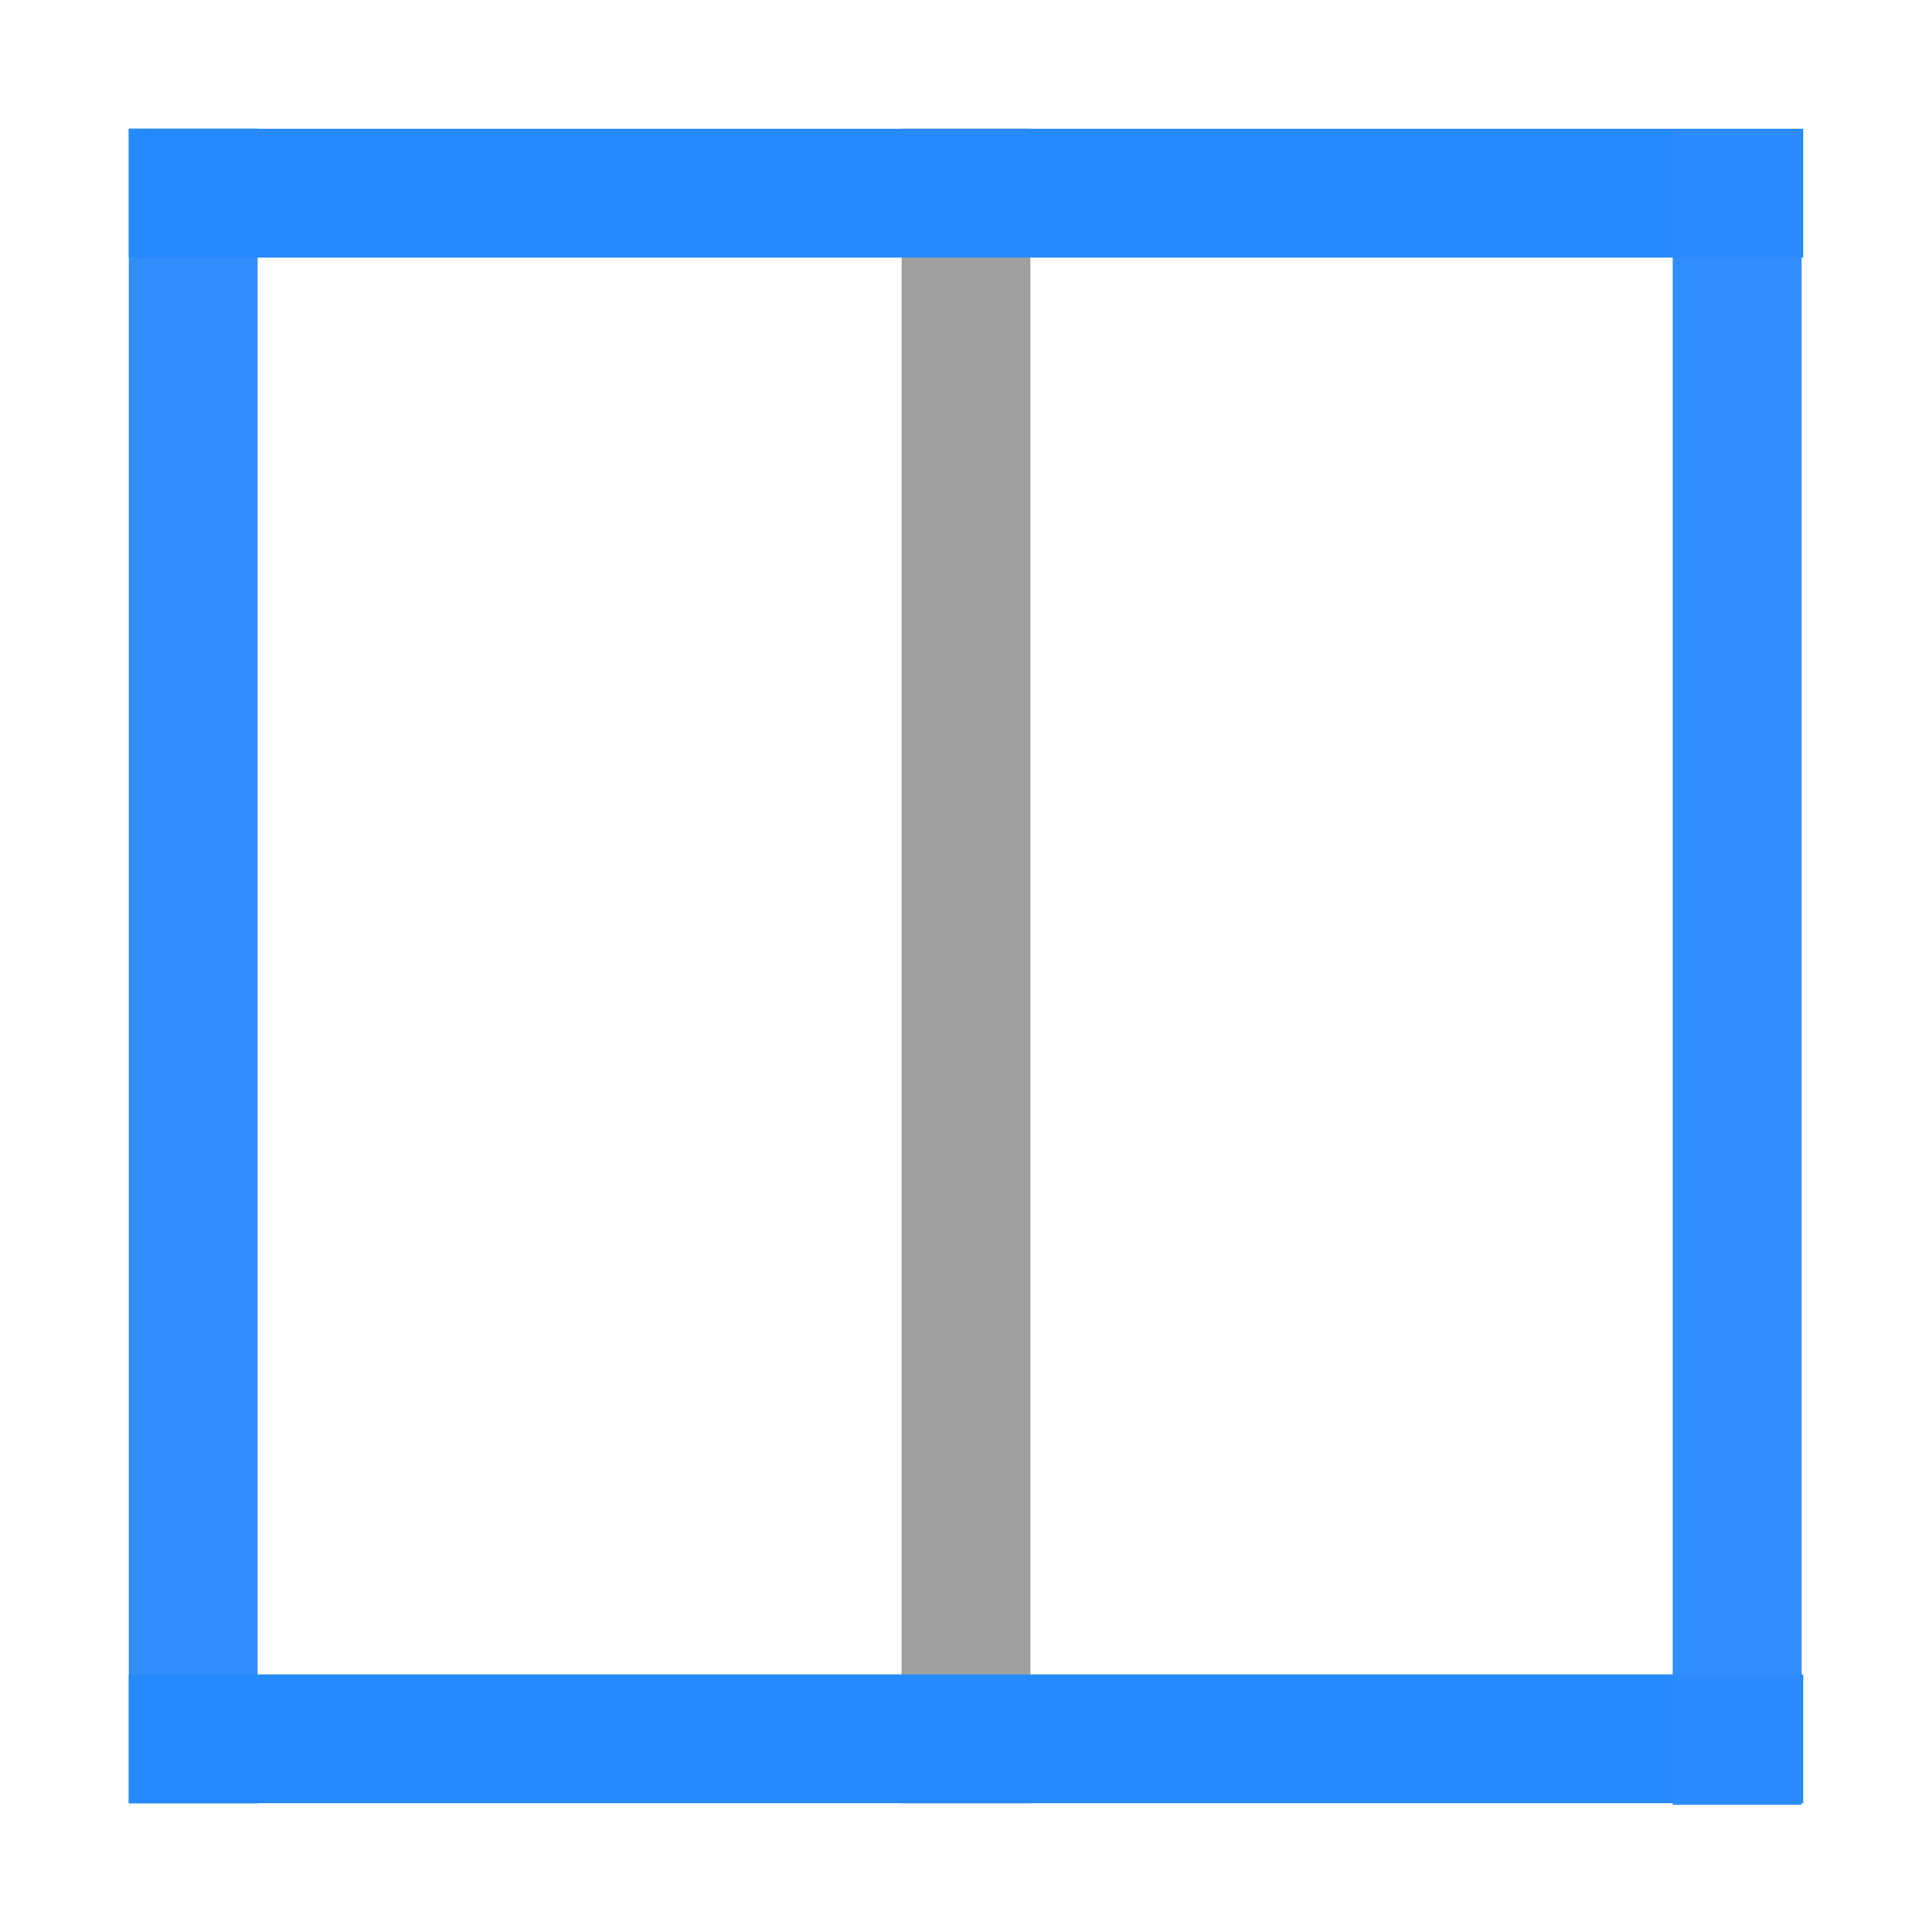
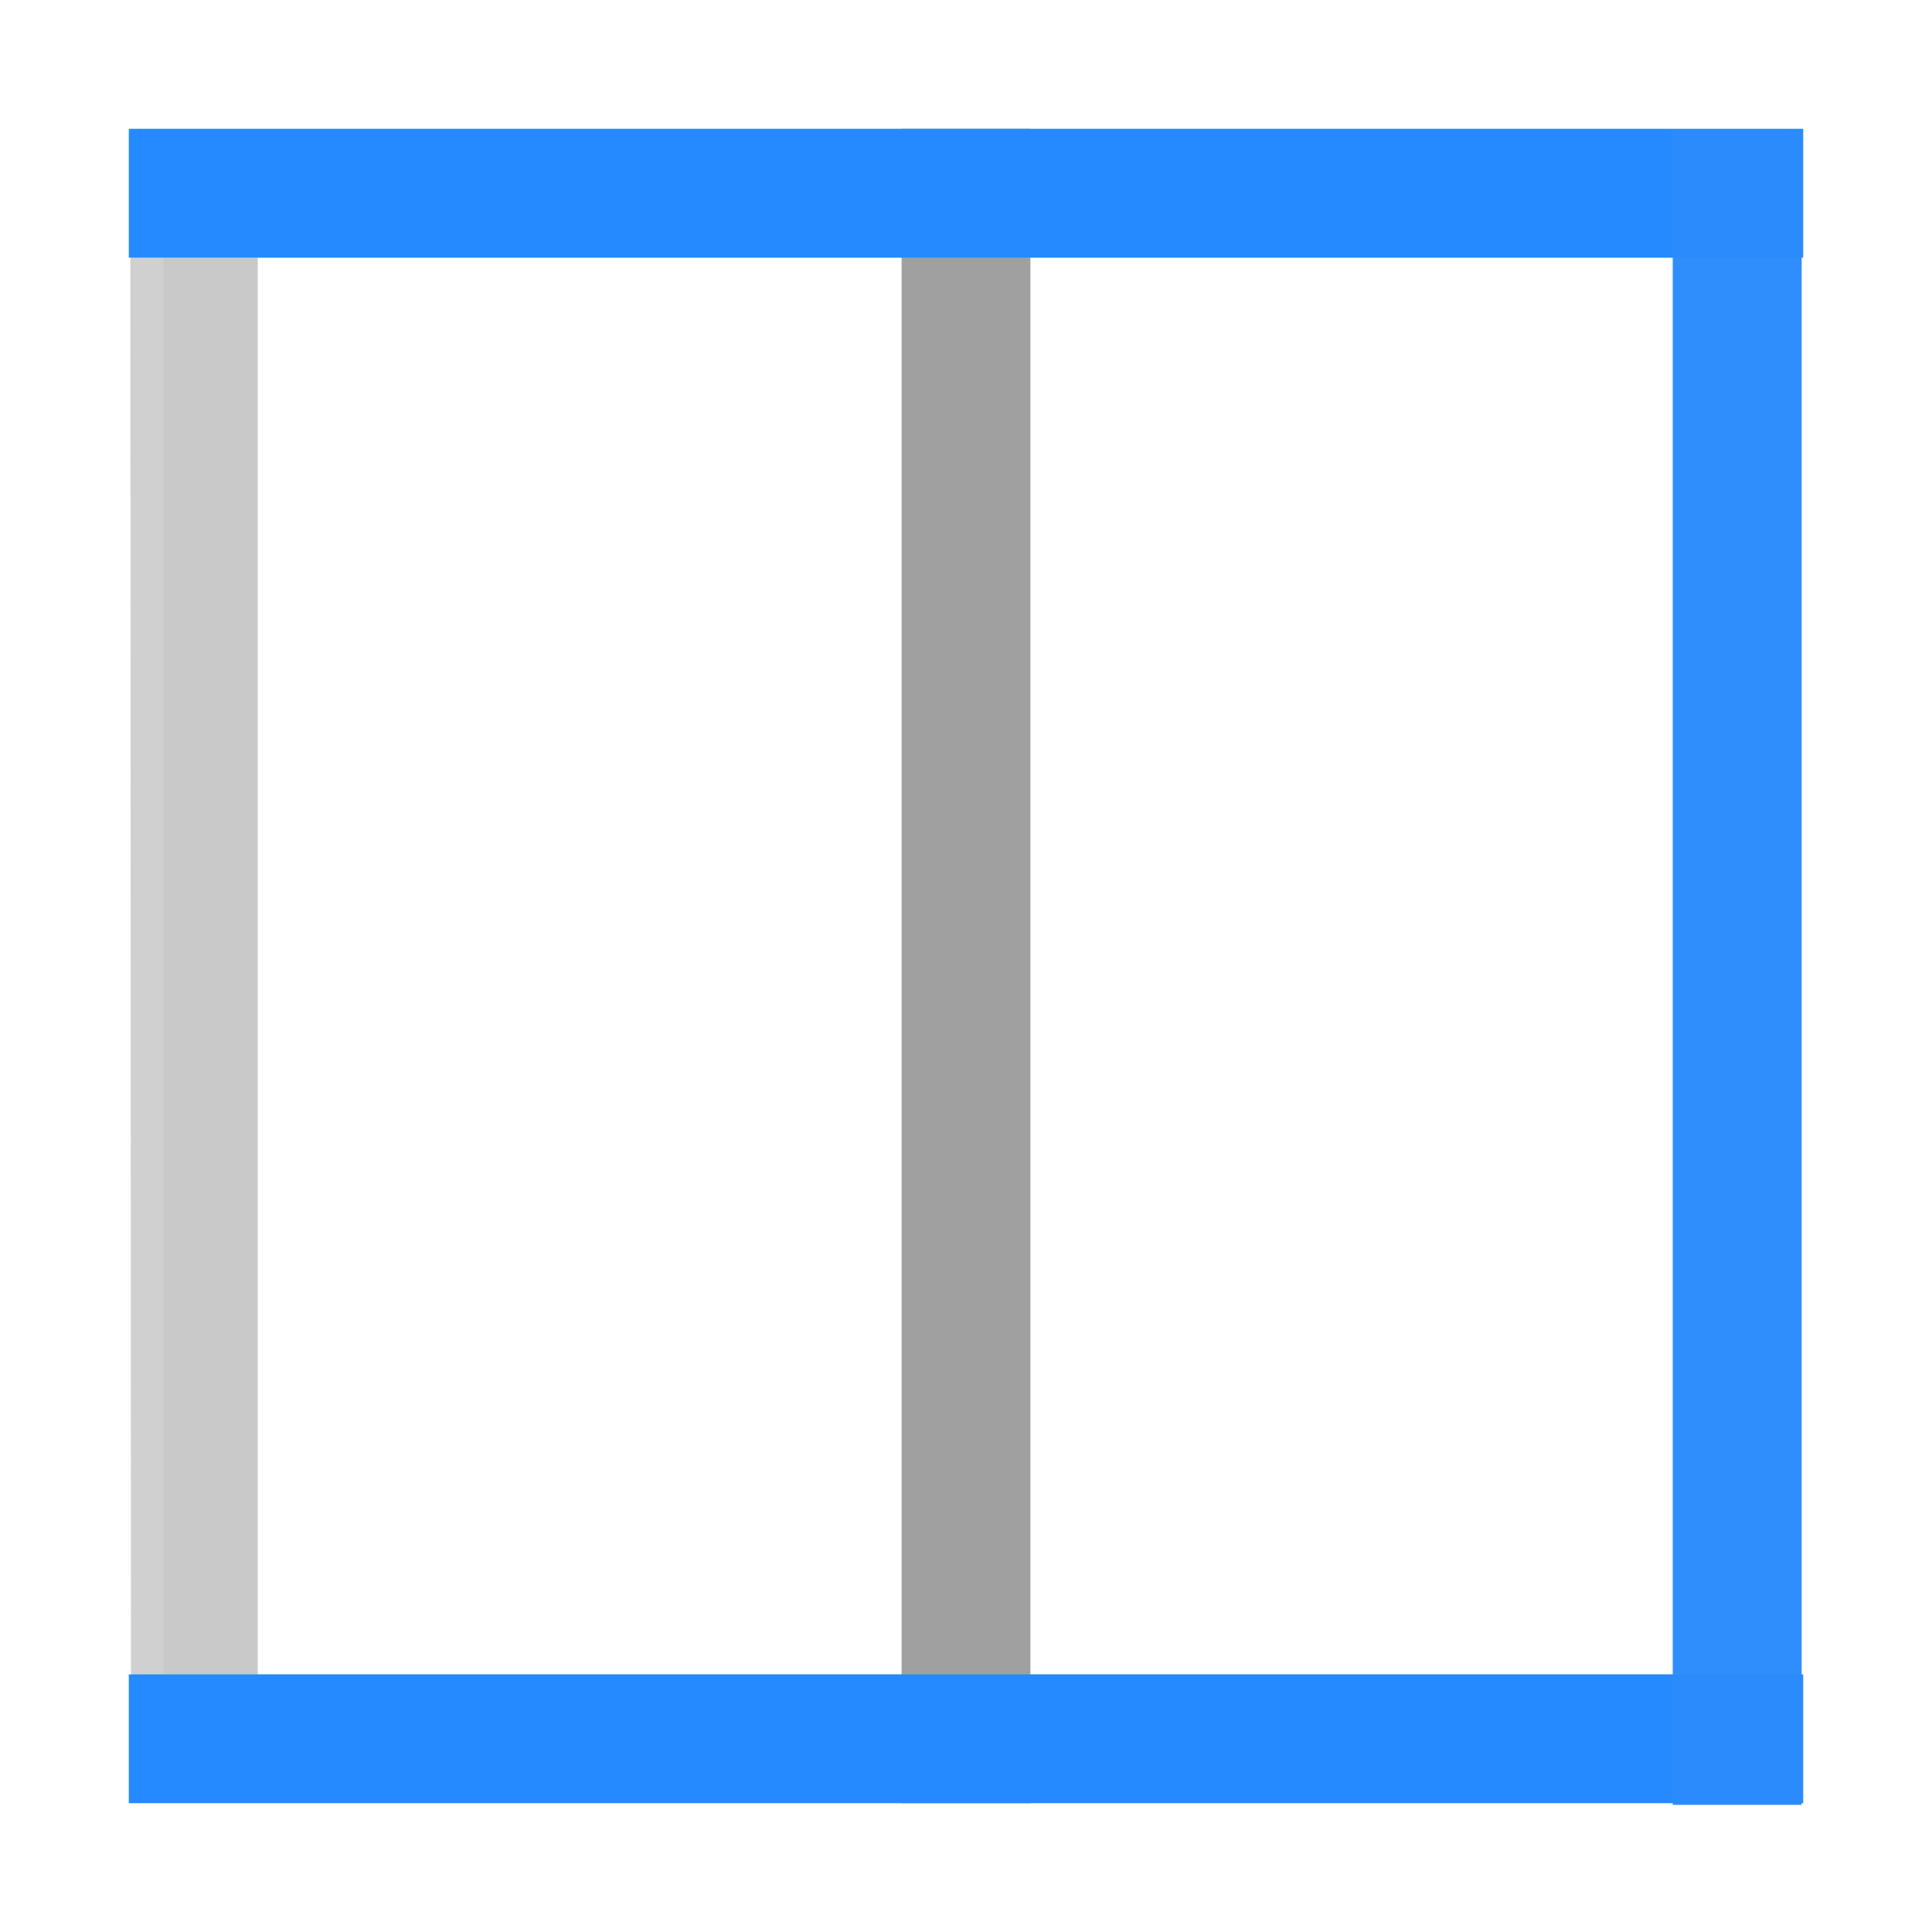
<svg xmlns="http://www.w3.org/2000/svg" height="15" width="15">
  <filter id="a" color-interpolation-filters="sRGB" height="1.026" width="1.026" x="-.013" y="-.013">
    <feGaussianBlur stdDeviation=".069" />
  </filter>
  <filter id="b" color-interpolation-filters="sRGB" height="1.053" width="1.053" x="-.026" y="-.026">
    <feGaussianBlur stdDeviation=".143" />
  </filter>
  <filter id="c" color-interpolation-filters="sRGB" height="1.053" width="1.053" x="-.026" y="-.027">
    <feGaussianBlur stdDeviation=".142" />
  </filter>
  <radialGradient id="d" cx="17.583" cy="17.583" gradientUnits="userSpaceOnUse" r="17.423">
    <stop offset="0" stop-color="#00537d" />
    <stop offset=".015" stop-color="#186389" />
    <stop offset=".056" stop-color="#558ca8" />
    <stop offset=".096" stop-color="#89afc3" />
    <stop offset=".136" stop-color="#b3ccd8" />
    <stop offset=".174" stop-color="#d4e2e9" />
    <stop offset=".21" stop-color="#ecf2f5" />
    <stop offset=".243" stop-color="#fafcfd" />
    <stop offset=".272" stop-color="#fff" />
  </radialGradient>
  <g stroke-width=".135">
    <path d="m1.012 1.143.006 12.846h8.262l4.629-.016c.051-.05.08-.118.08-.189v-12.641zm.988.857h11v11h-11z" fill="#c1c1c1" fill-opacity=".857" filter="url(#c)" opacity=".836" />
    <g fill="#c7c7c7">
      <path d="m1.012 1.012.006 12.977h8.262l4.629-.016c.051-.05.08-.118.08-.189v-12.771zm.988.988h11v11h-11z" filter="url(#b)" opacity=".715" />
      <path d="m1.271 1.271v12.457l12.377.012c.051-.05.08-.118.08-.189v-12.279zm.729.729h11v11h-11z" filter="url(#a)" opacity=".896" />
    </g>
  </g>
-   <path d="m2 2v11h11v-11zm1 .924h8.963c.062 0 .111.051.111.113v8.945c0 .03-.012.059-.033.08l-9.006.014c-.062 0-.113-.051-.113-.113l-.033-8.926c0-.062.05-.113.111-.113z" fill="url(#d)" />
  <path d="m8 14h-1v-13h1z" fill="#a0a0a0" />
-   <path d="m2 1h-1v13h1z" fill="#2b8cfd" fill-opacity=".974" />
  <path d="m14 1v1h-13v-1z" fill="#258aff" />
  <path d="m14 13v1h-13v-1z" fill="#258aff" />
  <path d="m13.987 1.013h-1v13h1z" fill="#2b8cfd" fill-opacity=".974" />
</svg>